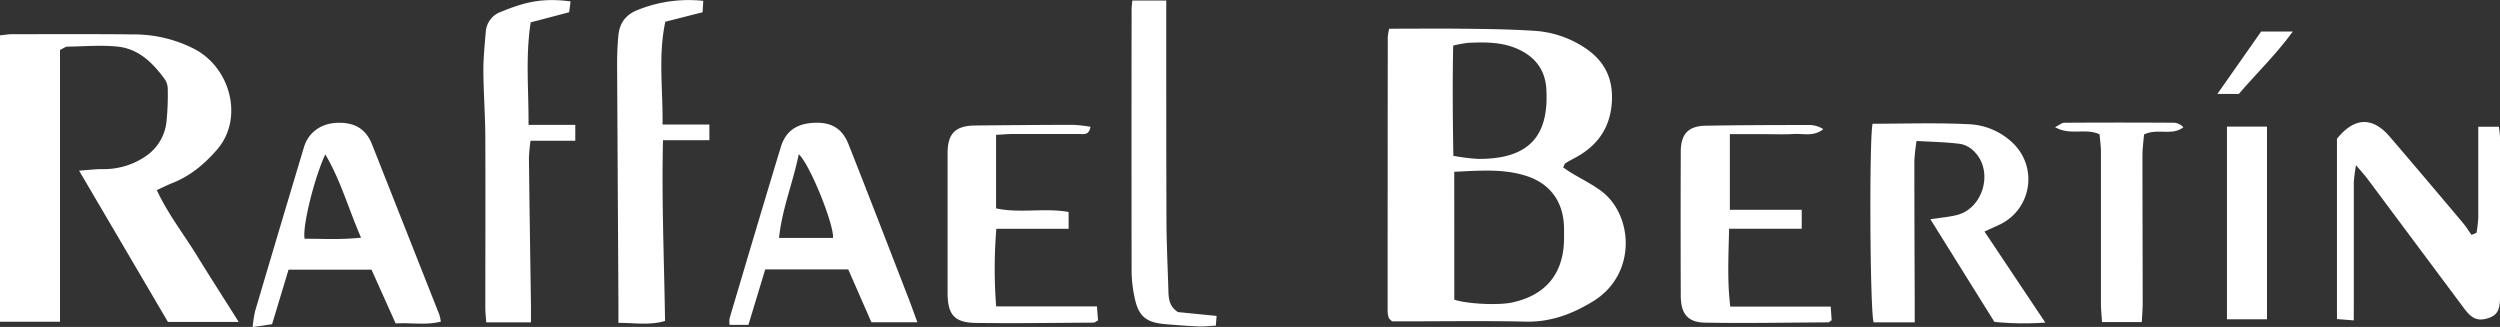
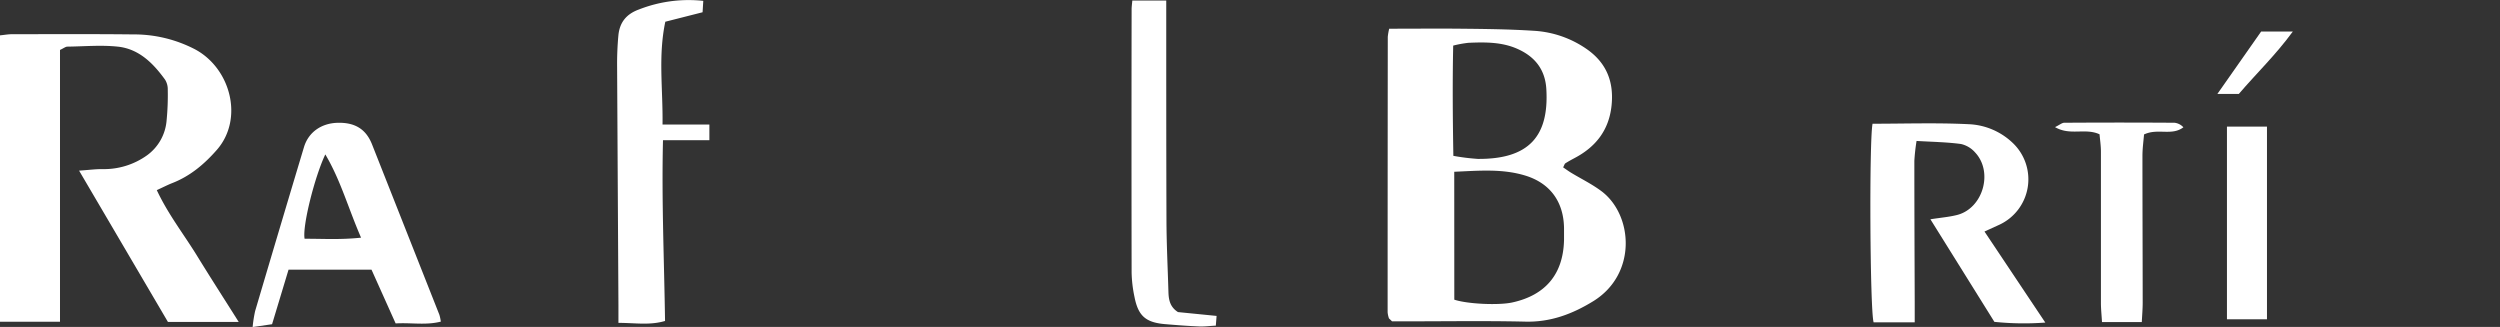
<svg xmlns="http://www.w3.org/2000/svg" viewBox="0 0 815.89 106.69">
  <rect x="0" y="0" width="815.89" height="106.69" fill="#333333" stroke="none" />
  <title>logo-raffael-bertin</title>
  <g id="Capa_2" data-name="Capa 2">
    <g id="Capa_1-2" data-name="Capa 1">
      <path fill="#ffffff" d="M453.37,9.37c8.1,0,15.88-.08,23.66,0s15.64.17,23.44.67a33.56,33.56,0,0,1,17.65,6.18c6.26,4.49,8.62,10.63,7.82,18.24-.84,8-5.13,13.48-12.08,17.13-1,.54-2.05,1.1-3,1.72-.24.15-.32.55-.72,1.31.8.54,1.63,1.15,2.5,1.69,3.39,2.06,7,3.8,10.16,6.2,10.18,7.83,11.46,27-2.87,35.81-6.75,4.15-13.87,6.84-22.06,6.65-12.82-.3-25.64-.1-38.46-.1h-5.11c-.46-.45-.59-.56-.7-.68s-.29-.22-.33-.36a8.32,8.32,0,0,1-.41-1.93q0-44.94.05-89.89A19,19,0,0,1,453.37,9.37ZM474.62,97.8c4.42,1.46,14.55,1.86,18.87.92,10.92-2.37,16.67-9.27,16.94-20.34,0-1.33,0-2.66,0-4-.14-8.54-4.54-14.61-12.68-17.09-7.46-2.27-15.08-1.59-23.15-1.23Zm-.31-46.94a70.87,70.87,0,0,0,8,1c16.74.12,23.22-7.48,22.35-22.73-.37-6.57-3.88-10.79-9.69-13.29-5-2.15-10.38-2.1-15.71-1.87a36.67,36.67,0,0,0-5,.91C474,27.15,474.12,38.88,474.31,50.86Z" />
      <path fill="#ffffff" d="M19.58,105H0V11.54c1.42-.14,2.7-.38,4-.38,13.16,0,26.31-.08,39.47.07A43.21,43.21,0,0,1,63.6,16.07c11.73,6.24,16,22.74,7.18,32.83-4.15,4.73-8.73,8.58-14.61,10.87-1.5.59-2.94,1.34-5,2.28C54.9,70,60,76.47,64.29,83.45s8.81,14,13.62,21.62H54.81l-29-49.38c3.22-.22,5.42-.52,7.61-.5a24.12,24.12,0,0,0,14.52-4.47,15.56,15.56,0,0,0,6.43-11.41,84.88,84.88,0,0,0,.38-10A5.91,5.91,0,0,0,53.87,26C50,20.65,45.34,15.94,38.43,15.22c-5.42-.57-10.95-.07-16.43,0-.6,0-1.19.51-2.42,1.08Z" />
      <path fill="#ffffff" d="M647.65,75.56c6.79,10.15,13,19.48,19.85,29.71a93.51,93.51,0,0,1-16.62-.23L630,71.56c3.48-.54,6.1-.75,8.62-1.38,8.54-2.11,12-14.06,5.94-20.46A8.71,8.71,0,0,0,640,47c-4.57-.62-9.22-.69-14.52-1a64.08,64.08,0,0,0-.72,6.48c0,15.5.07,31,.12,46.48v6.23H611.47c-1.19-3.64-1.48-59.21-.35-64.81,10.42,0,20.89-.36,31.31.15a22.1,22.1,0,0,1,14.44,6.12,16.35,16.35,0,0,1-4.38,26.7Z" />
-       <path fill="#ffffff" d="M768.16,104.56l-5.48-.43V45.29c5.61-7,11.53-7.3,17.17-.75,8,9.32,15.95,18.73,23.88,28.13,1.06,1.25,1.92,2.67,2.87,4l1.63-.69a43.71,43.71,0,0,0,.57-4.94c0-8.15,0-16.31,0-24.46V41.37h6.72a31.83,31.83,0,0,1,.38,3.6q0,26,0,51.93c0,4.44-1,6.07-4.09,7s-5.07.19-7.58-3.18q-15.81-21.18-31.6-42.37c-.87-1.16-1.86-2.23-3.73-4.44a54,54,0,0,0-.72,5.54q0,19.71,0,39.44Z" />
      <path fill="#ffffff" d="M121.24,88H94.17c-1.79,5.94-3.51,11.63-5.38,17.81l-6.34.92a41.94,41.94,0,0,1,.81-5.2Q91.18,74.73,99.21,48c1.46-4.83,5.61-7.76,10.9-7.92,5.75-.17,9.33,2.08,11.29,7q11,27.83,22,55.66a15.07,15.07,0,0,1,.47,2.22c-4.9,1.25-9.63.29-14.75.59Zm-3.39-10.4c-4.23-9.71-6.65-18.71-11.68-27.21-3.52,7.39-7.54,23.53-6.76,27.53C105.09,77.89,110.89,78.3,117.85,77.56Z" />
-       <path fill="#ffffff" d="M299.39,105.18h-15c-2.44-5.58-4.95-11.3-7.56-17.25H249.73c-1.77,5.85-3.57,11.81-5.48,18.09H238.1a8.68,8.68,0,0,1,0-2.13c5.54-18.64,11.06-37.28,16.72-55.89,1.58-5.21,5.17-7.64,10.77-7.92s9.24,1.73,11.33,7c6.42,16.22,12.7,32.5,19,48.77C297.08,98.76,298.1,101.68,299.39,105.18ZM254.24,77.65h17.61c.4-4.23-7.45-23.88-11.17-27.32C258.79,59.65,255.24,68.1,254.24,77.65Z" />
-       <path fill="#ffffff" d="M186.21.45,185.74,4l-12.55,3.3c-1.74,11.36-.62,22.06-.7,33.44h15.26v5.18H173.14a56.51,56.51,0,0,0-.52,5.64c.18,16,.43,32,.66,48,0,1.79,0,3.59,0,5.63h-14.6c-.12-1.83-.29-3.28-.29-4.73,0-18.32.07-36.64,0-55,0-7.48-.59-15-.64-22.46,0-4.14.43-8.3.77-12.44a7.48,7.48,0,0,1,5.09-6.75C171.07.78,176.67-.77,186.21.45Z" />
      <path fill="#ffffff" d="M201.83,105.37c0-2.65,0-4.29,0-5.92q-.22-38.74-.43-77.48a101.67,101.67,0,0,1,.42-10.48c.42-4.14,2.53-6.88,6.7-8.4a44.49,44.49,0,0,1,21-2.81L229.29,4,217.13,7.09c-2.38,11.27-.74,22-.91,33.55h15.29v5.11H216.37c-.47,19.92.39,39.3.67,59C212,106.23,207.31,105.37,201.83,105.37Z" />
-       <path fill="#ffffff" d="M325.1,100H358c.14,1.81.25,3.3.34,4.57-.81.43-1.09.72-1.38.72-12.81.07-25.62.27-38.42.1-7.13-.09-9.29-2.7-9.29-9.93q0-22.71,0-45.43c0-6.45,2.51-9,9-9.07q16-.18,31.94-.22a46,46,0,0,1,5.7.64c-.5,2.85-2.23,2.35-3.57,2.36-7.32,0-14.65,0-22,0-1.61,0-3.22.16-5.25.27V68c7.82,1.7,15.68-.25,23.68,1.18v5.48H325.16A160.61,160.61,0,0,0,325.1,100Z" />
-       <path fill="#ffffff" d="M564.3,74.64c-.19,8.92-.64,17,.38,25.42h32.79c.13,1.87.23,3.35.3,4.45-.72.51-.85.69-1,.69-13.47.07-26.94.34-40.4.09-5.65-.11-7.83-3-7.84-8.81q-.09-23.48,0-46.94c0-5.8,2.47-8.41,8.08-8.51,11.31-.2,22.62-.22,33.93-.24a8.62,8.62,0,0,1,4.49,1.35c-3,2.53-6.46,1.39-9.68,1.59s-6.66.05-10,.05H564.55V68.47H588v6.17Z" />
      <path fill="#ffffff" d="M369.54.17h11.07v6c0,21.65,0,43.29.07,64.94,0,8,.41,16,.64,24,.07,2.56.4,5,3.12,6.74l12.6,1.25c-.09,1.18-.15,2-.25,3.17-2,.1-3.75.34-5.52.26-3.65-.15-7.3-.43-10.94-.74-6.41-.53-8.87-2.66-10.09-8.92a42.28,42.28,0,0,1-.93-7.91q-.07-43,0-85.91C369.31,2.22,369.43,1.41,369.54.17Z" />
      <path fill="#ffffff" d="M685.2,43.83c-4.66-2.16-9.61.55-14.53-2.35,1.49-.71,2.26-1.41,3-1.42q18-.12,36,0a4.63,4.63,0,0,1,2.89,1.48c-3.77,2.9-8.36.21-12.84,2.34-.16,2-.51,4.47-.52,6.89,0,16,.07,32,.08,48,0,2-.17,3.93-.29,6.34H686c-.13-2.25-.34-4.18-.35-6.11,0-16.49,0-33,0-49.48C685.65,47.53,685.35,45.6,685.2,43.83Z" />
      <path fill="#ffffff" d="M739.84,104.2H726.78V41.32h13.06Z" />
      <path fill="#ffffff" d="M737.93,10.3h10.34C742.63,18,736.35,24,730.66,30.65h-7Z" />
    </g>
  </g>
</svg>